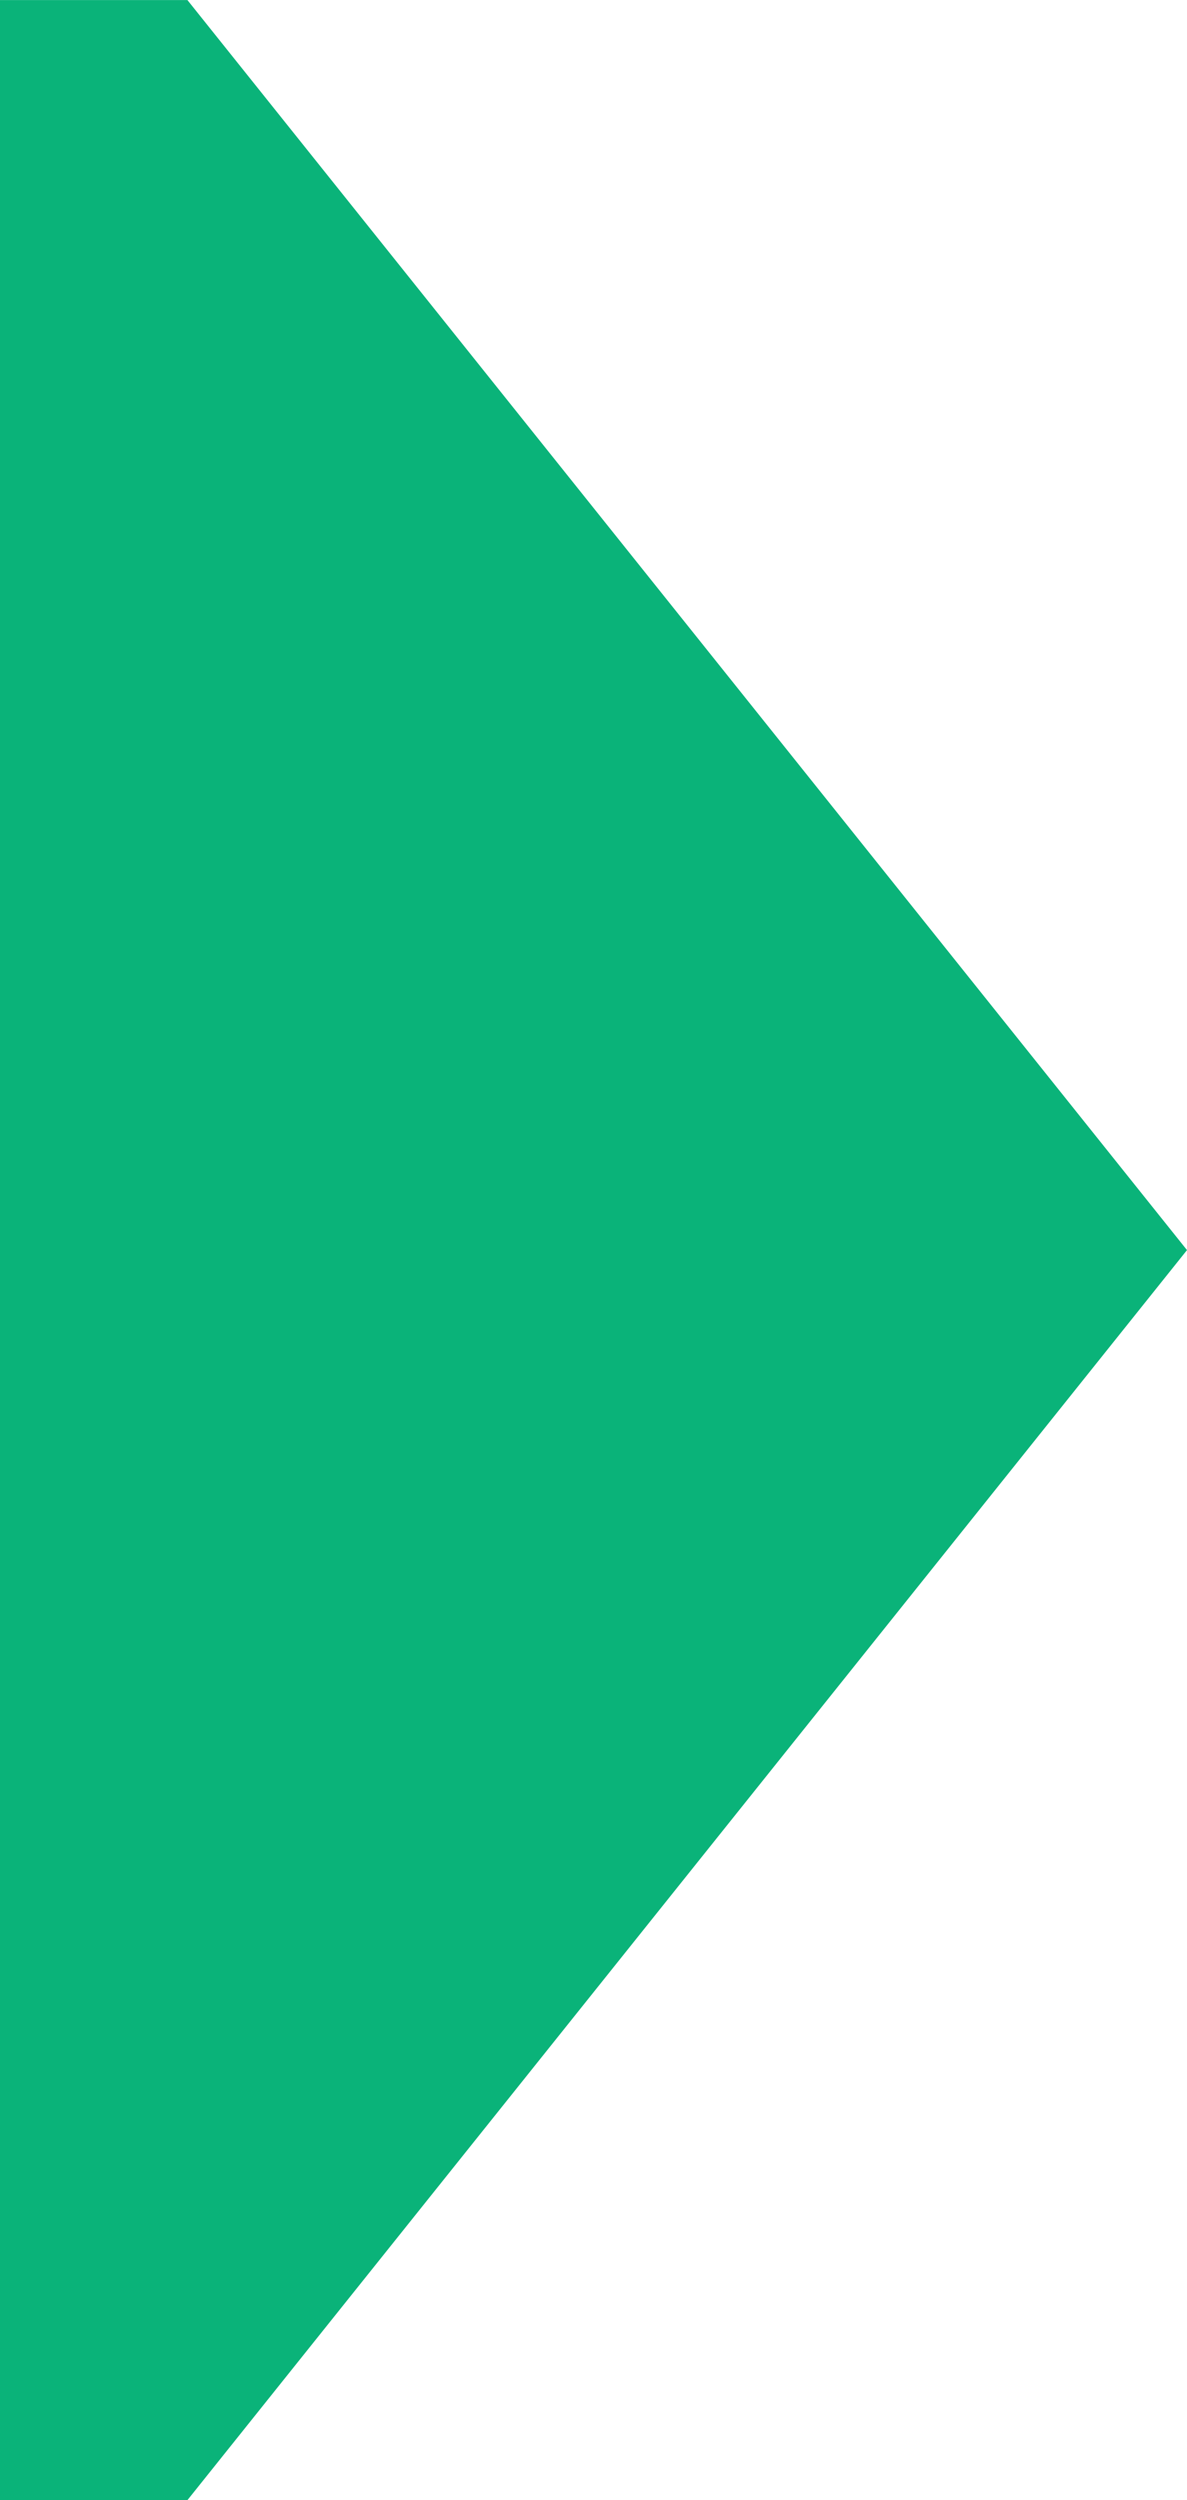
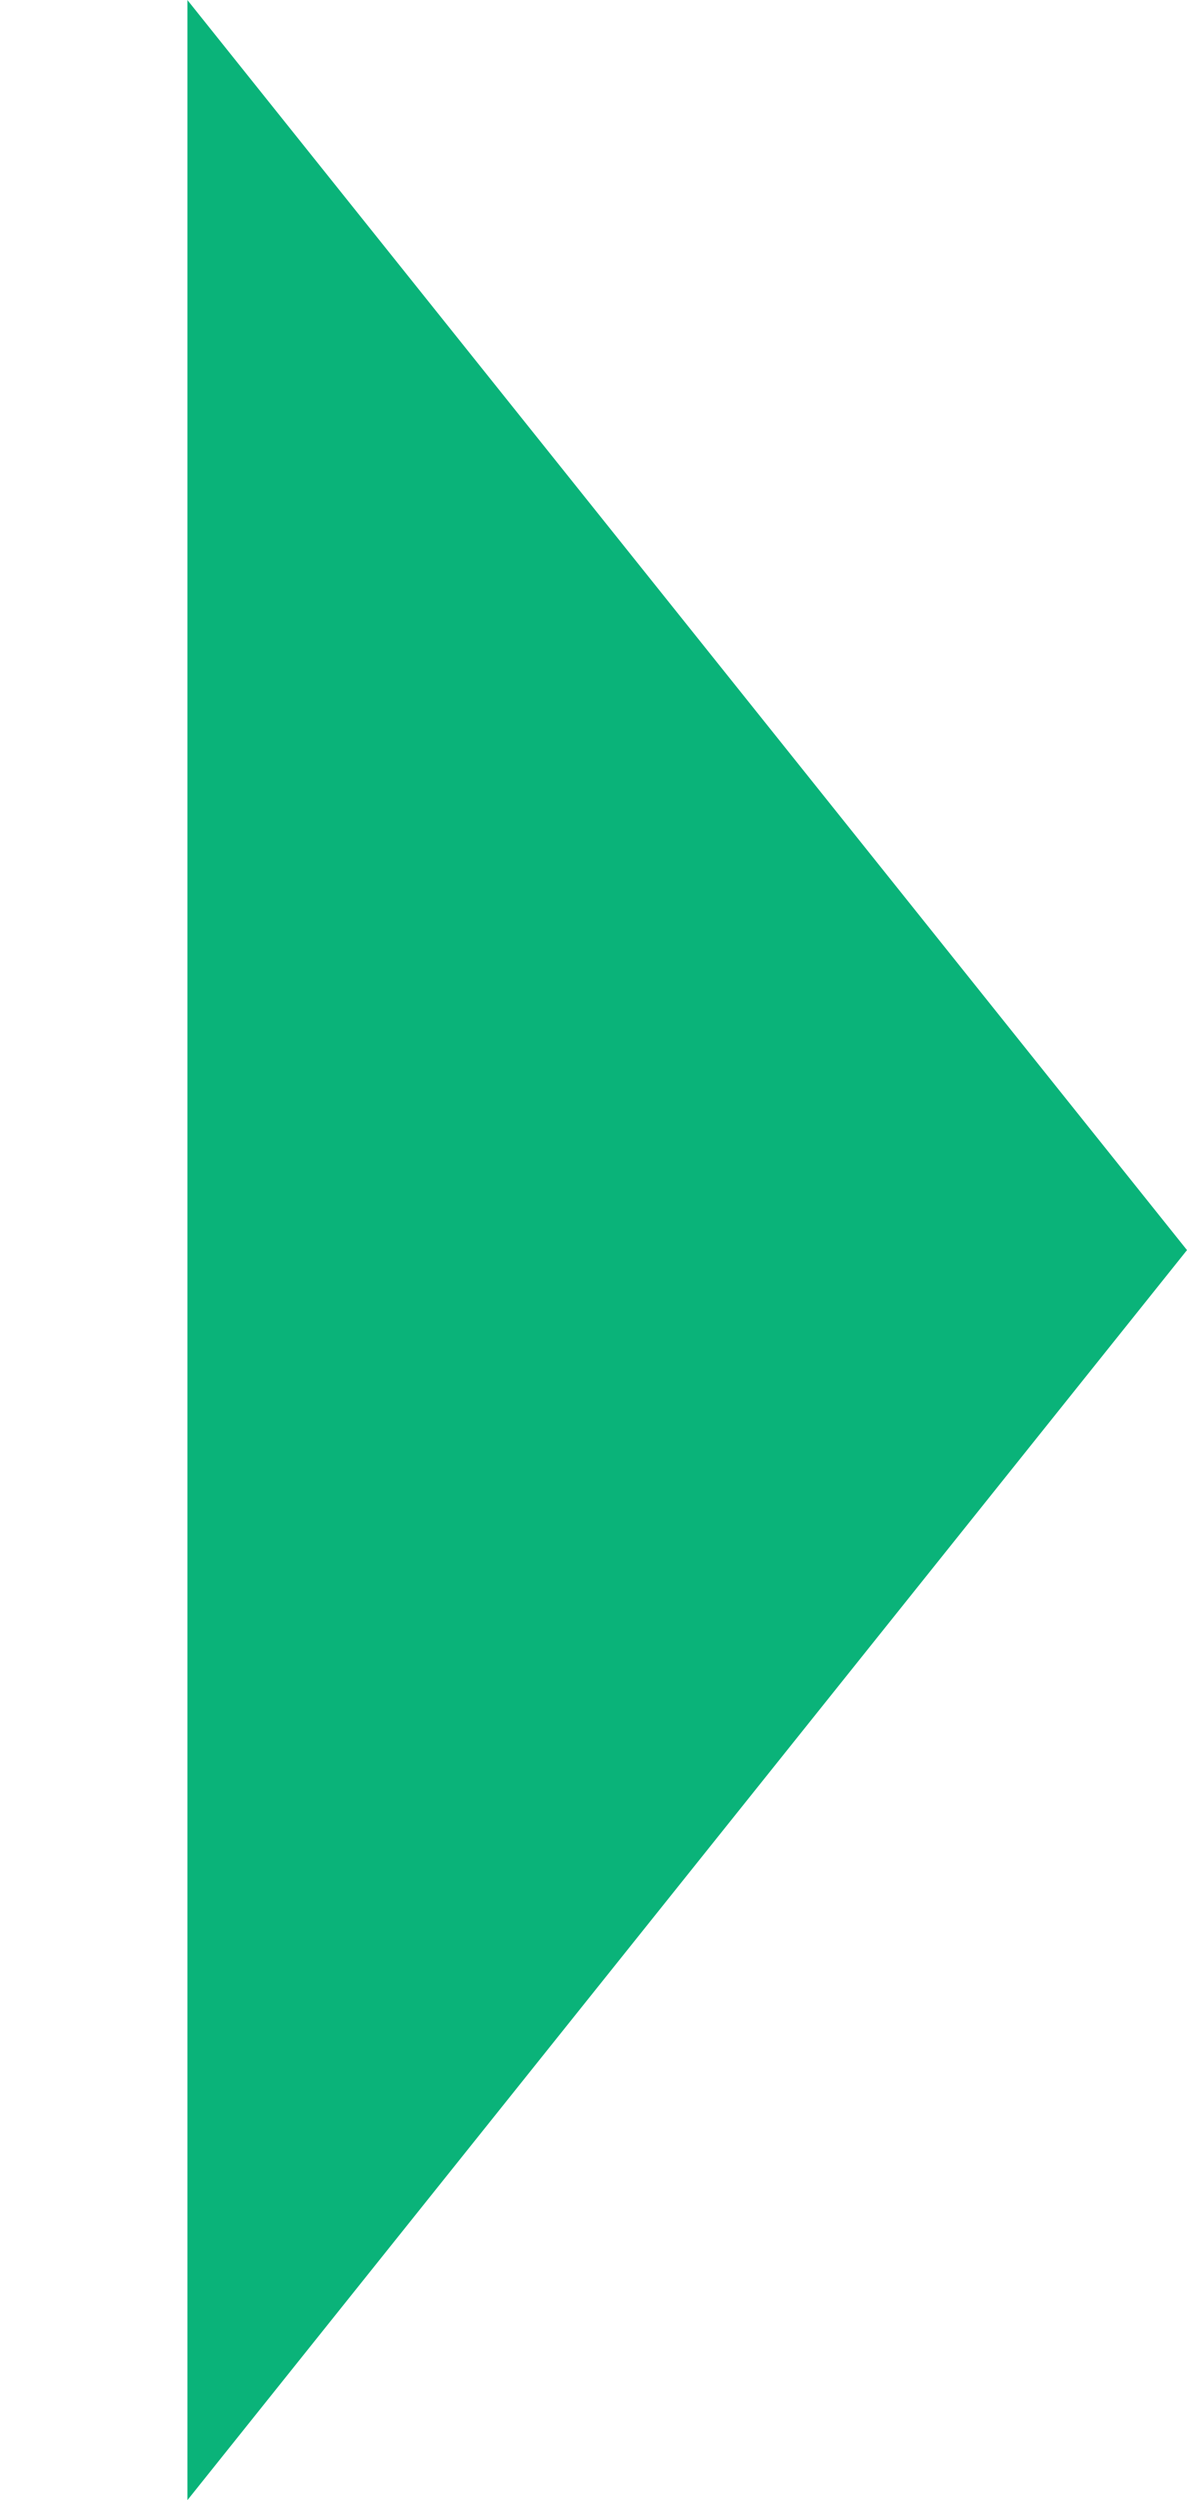
<svg xmlns="http://www.w3.org/2000/svg" width="19" height="40.001" viewBox="0 0 19 40.001" fill="#0ab379">
  <g id="arrow_step" transform="translate(-636 -349.999)">
-     <path id="合体_1" data-name="合体 1" d="M17234,14753l16,20-16,20Zm-3,40v-40h3v40Z" transform="translate(-16595 -14403)" />
+     <path id="合体_1" data-name="合体 1" d="M17234,14753l16,20-16,20m-3,40v-40h3v40Z" transform="translate(-16595 -14403)" />
  </g>
</svg>